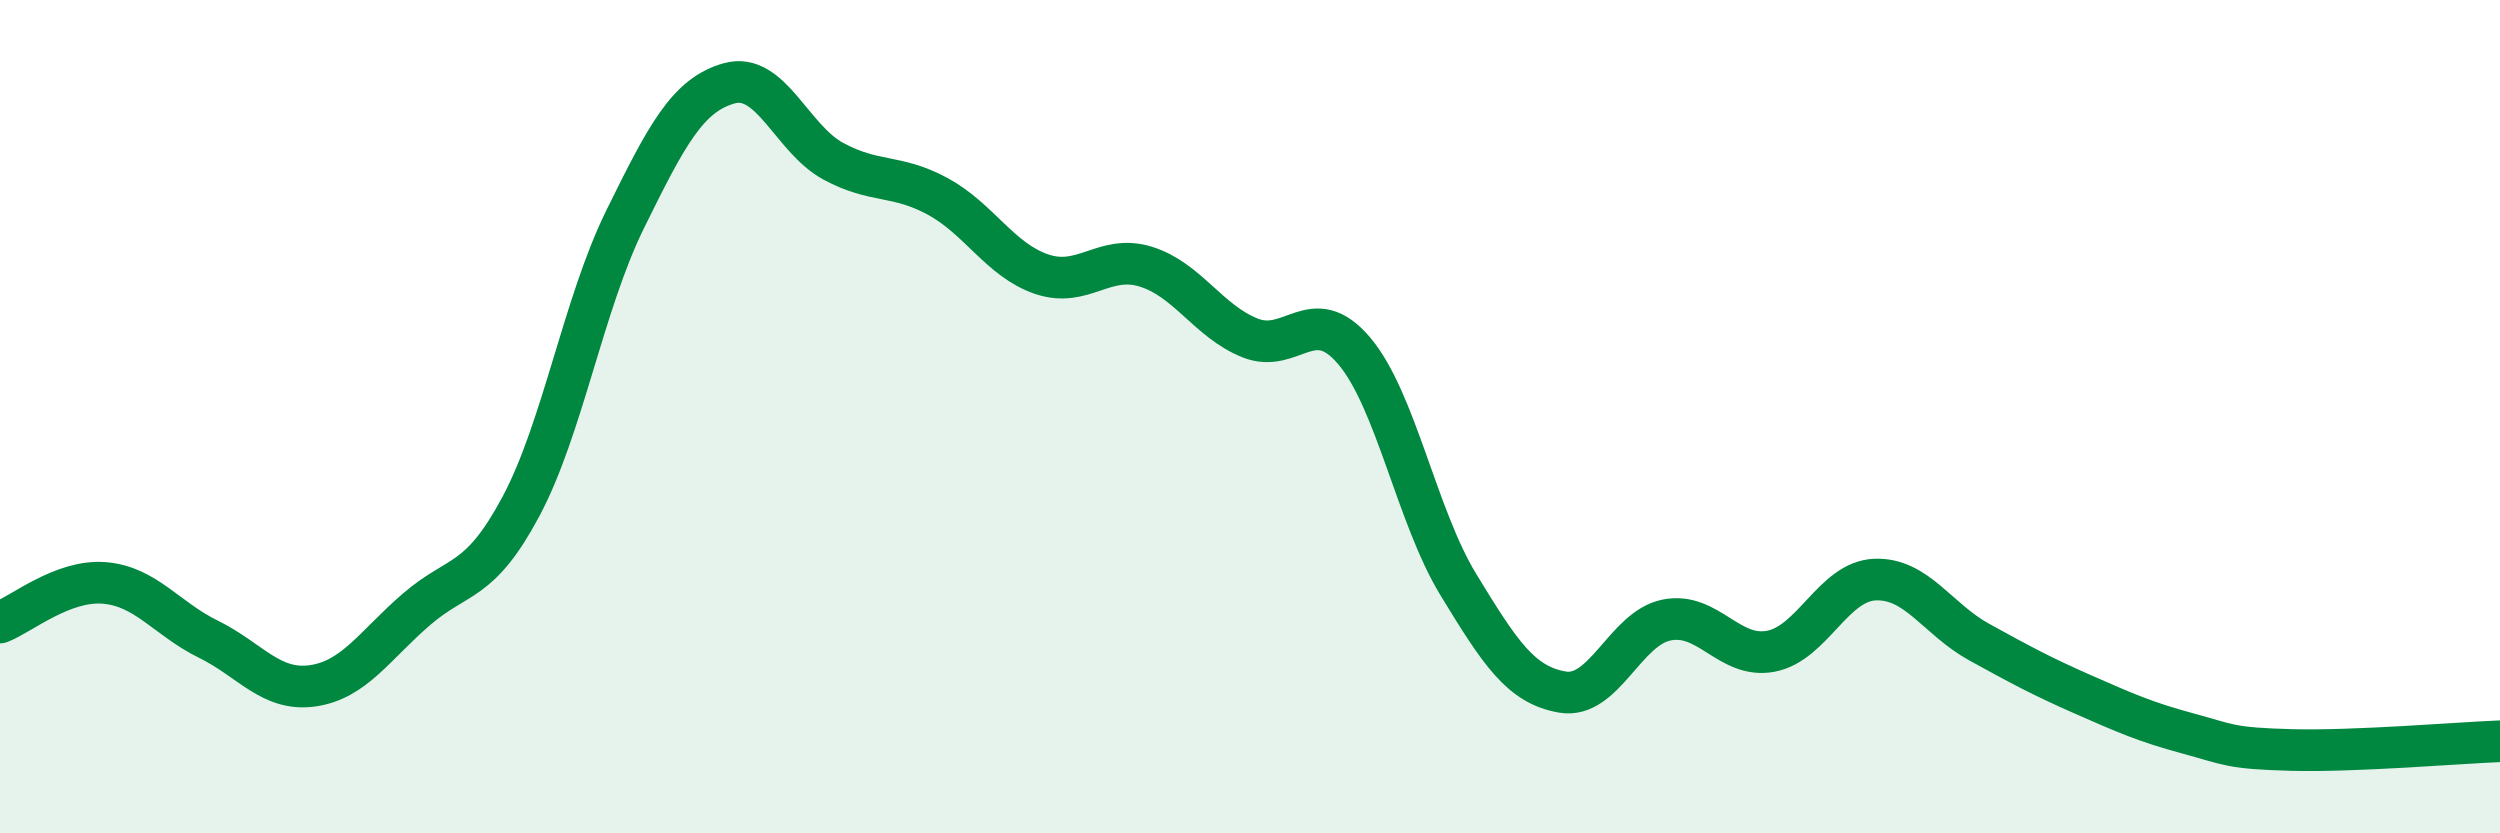
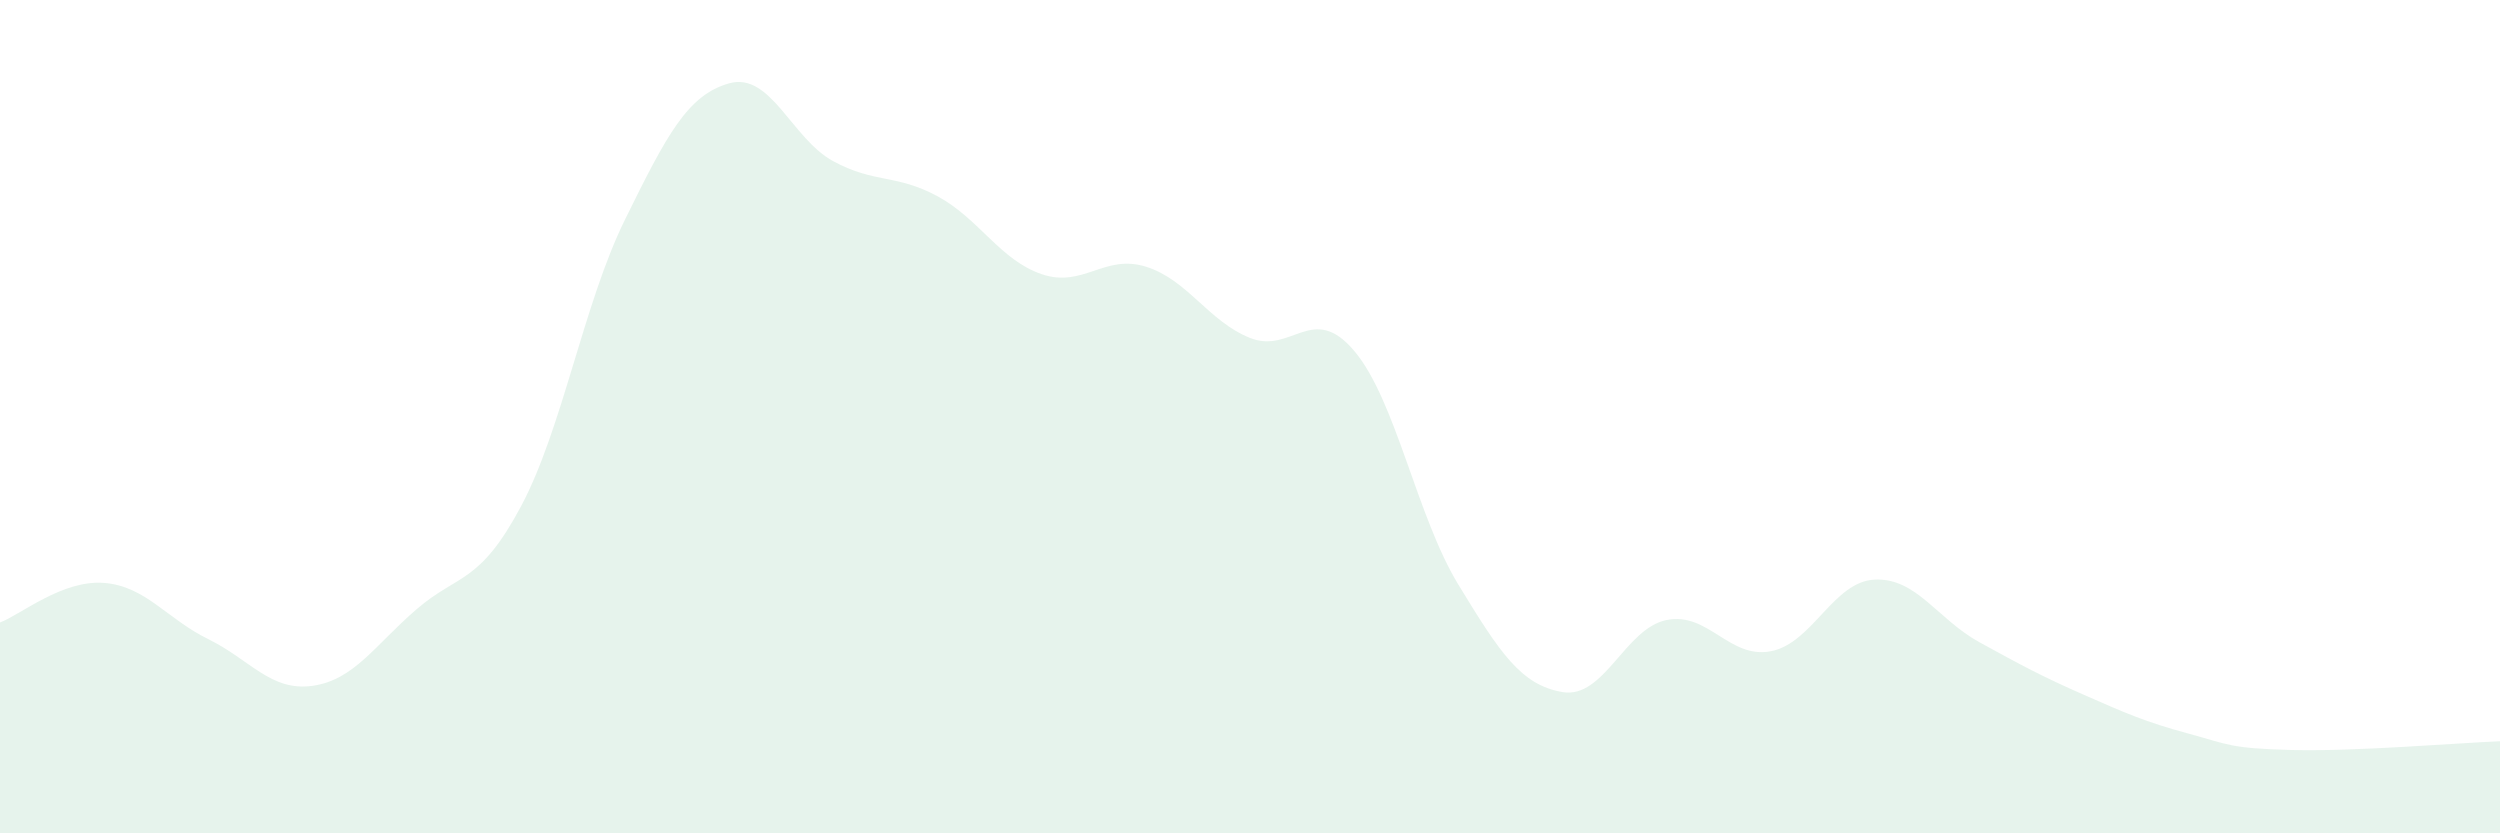
<svg xmlns="http://www.w3.org/2000/svg" width="60" height="20" viewBox="0 0 60 20">
  <path d="M 0,14.94 C 0.5,14.75 1.5,13.91 2.5,13.99 C 3.5,14.07 4,14.85 5,15.34 C 6,15.83 6.5,16.6 7.5,16.46 C 8.5,16.32 9,15.48 10,14.62 C 11,13.76 11.5,14.03 12.5,12.16 C 13.5,10.29 14,7.3 15,5.27 C 16,3.24 16.5,2.28 17.5,2 C 18.5,1.72 19,3.33 20,3.87 C 21,4.41 21.5,4.17 22.5,4.71 C 23.5,5.25 24,6.24 25,6.58 C 26,6.92 26.5,6.09 27.5,6.4 C 28.5,6.71 29,7.71 30,8.11 C 31,8.51 31.5,7.24 32.5,8.42 C 33.5,9.6 34,12.39 35,14.03 C 36,15.67 36.5,16.44 37.5,16.61 C 38.5,16.78 39,15.08 40,14.88 C 41,14.68 41.5,15.82 42.5,15.63 C 43.5,15.44 44,13.95 45,13.91 C 46,13.87 46.5,14.86 47.5,15.41 C 48.5,15.96 49,16.23 50,16.67 C 51,17.11 51.5,17.33 52.5,17.6 C 53.5,17.87 53.5,17.96 55,18 C 56.5,18.04 59,17.83 60,17.79L60 20L0 20Z" fill="#008740" opacity="0.1" stroke-linecap="round" stroke-linejoin="round" />
-   <path d="M 0,14.94 C 0.5,14.75 1.5,13.91 2.5,13.99 C 3.5,14.07 4,14.85 5,15.34 C 6,15.83 6.5,16.6 7.5,16.46 C 8.5,16.32 9,15.48 10,14.62 C 11,13.76 11.5,14.03 12.5,12.16 C 13.5,10.29 14,7.3 15,5.27 C 16,3.24 16.5,2.28 17.5,2 C 18.5,1.72 19,3.33 20,3.87 C 21,4.41 21.5,4.17 22.5,4.71 C 23.5,5.25 24,6.24 25,6.58 C 26,6.92 26.5,6.09 27.5,6.4 C 28.5,6.71 29,7.71 30,8.11 C 31,8.51 31.5,7.24 32.5,8.42 C 33.5,9.6 34,12.39 35,14.03 C 36,15.67 36.5,16.44 37.5,16.61 C 38.5,16.78 39,15.08 40,14.88 C 41,14.68 41.5,15.82 42.5,15.63 C 43.5,15.44 44,13.95 45,13.91 C 46,13.87 46.5,14.86 47.5,15.41 C 48.5,15.96 49,16.23 50,16.67 C 51,17.11 51.5,17.33 52.5,17.6 C 53.5,17.87 53.5,17.96 55,18 C 56.5,18.04 59,17.83 60,17.79" stroke="#008740" stroke-width="1" fill="none" stroke-linecap="round" stroke-linejoin="round" />
</svg>